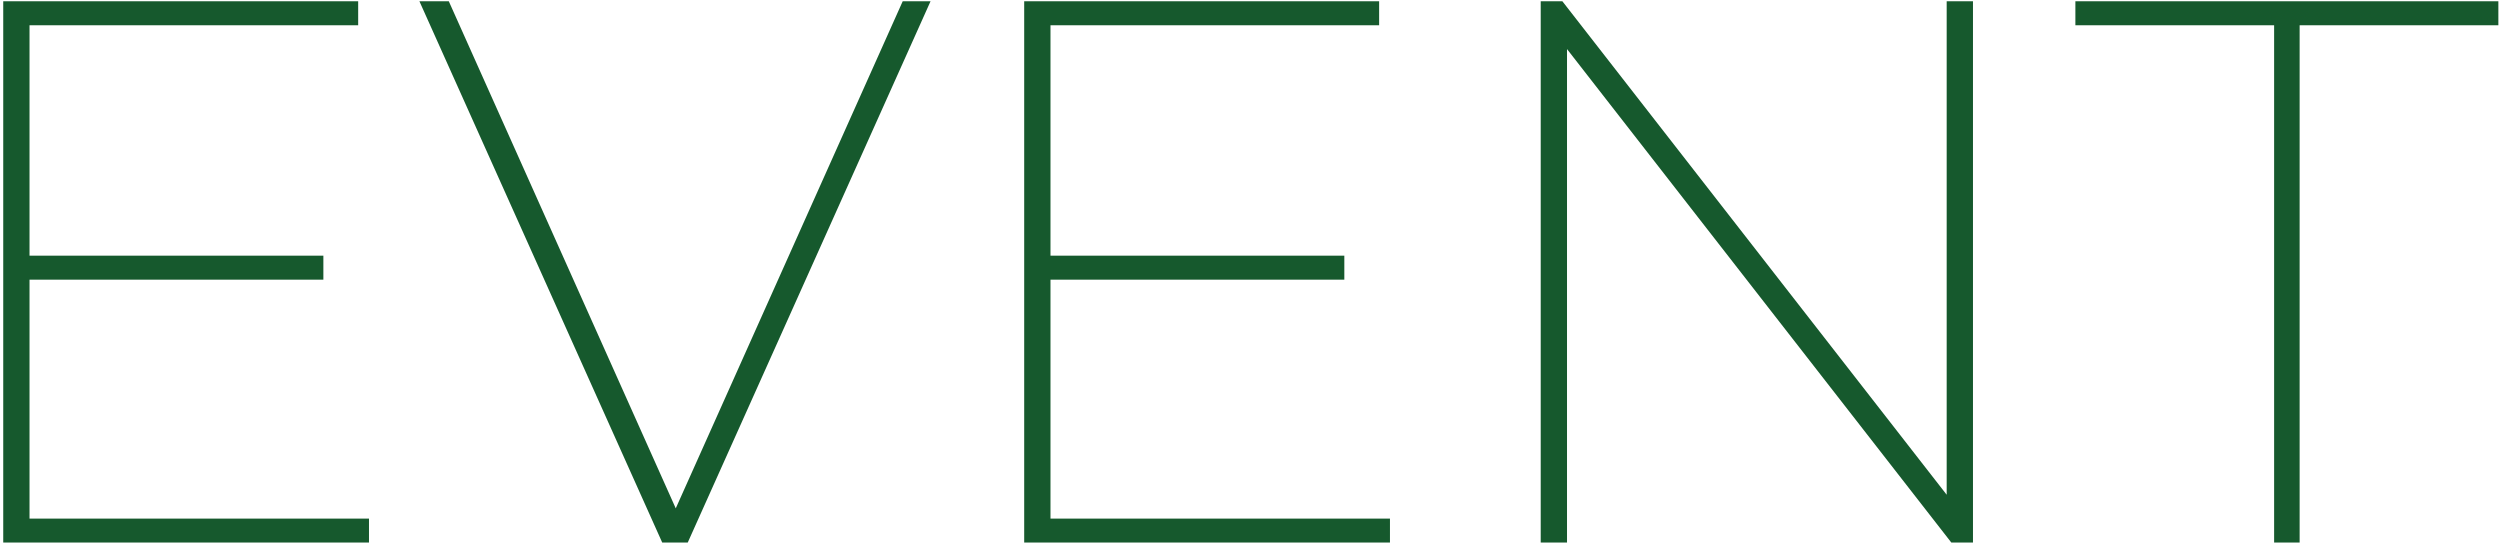
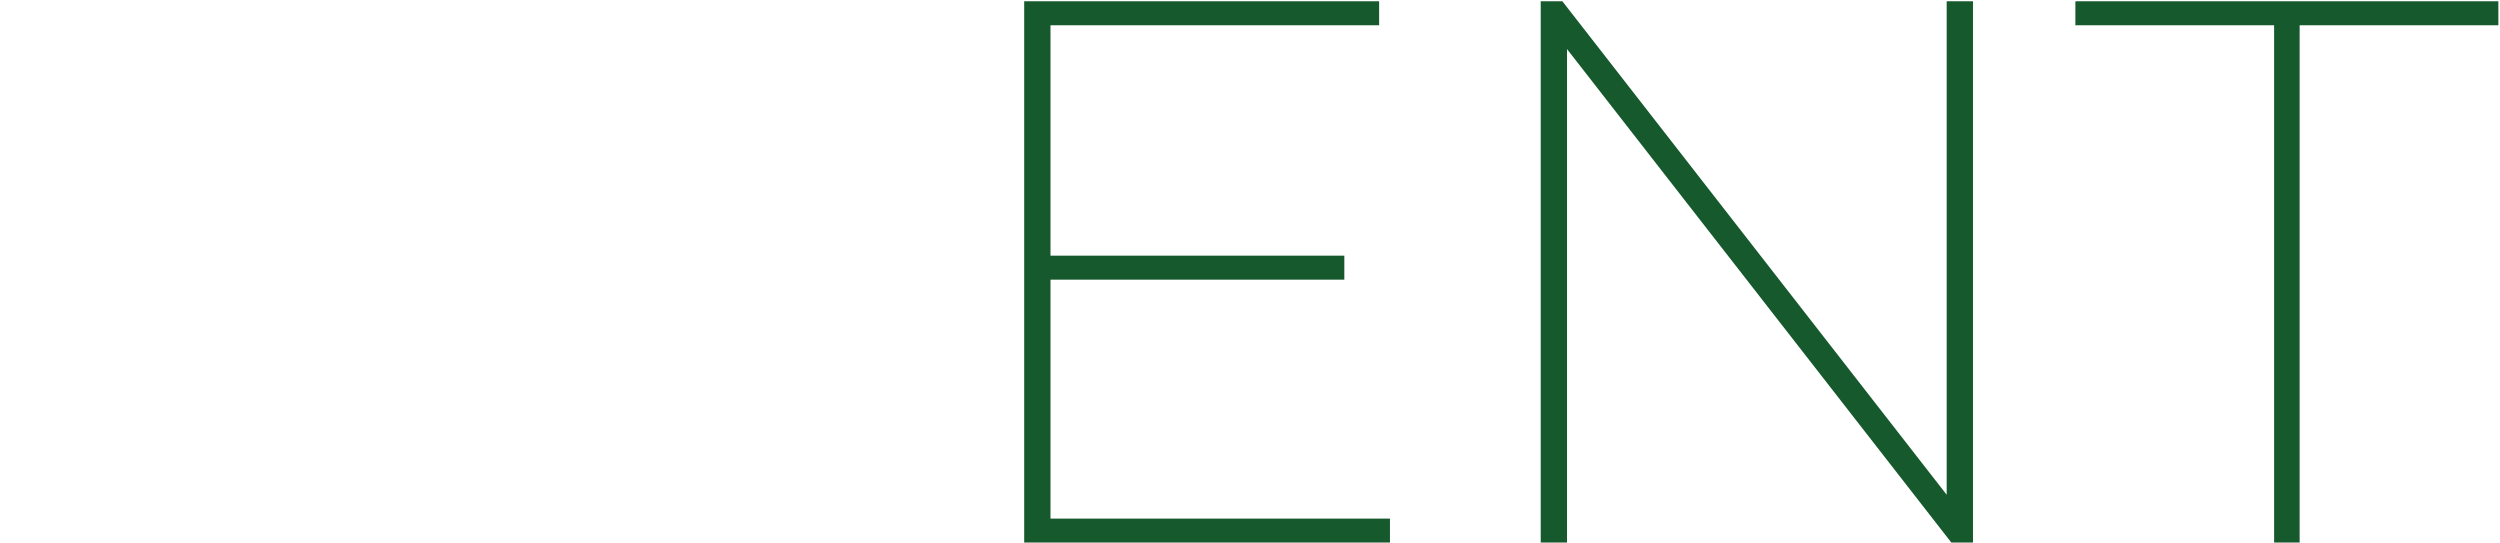
<svg xmlns="http://www.w3.org/2000/svg" width="235" height="51" viewBox="0 0 235 51" fill="none">
  <path d="M213.767 51V2.372H195.086V0.119H234.846V2.372H216.165V51H213.767Z" fill="#16592D" />
  <path d="M144.827 51V0.119H146.863L184.224 48.093H182.988V0.119H185.46V51H183.425L146.063 3.026H147.299V51H144.827Z" fill="#16592D" />
  <path d="M98.31 24.033H126.367V26.286H98.31V24.033ZM98.746 48.747H130.656V51H96.274V0.119H129.638V2.372H98.746V48.747Z" fill="#16592D" />
-   <path d="M62.249 51L39.425 0.119H42.187L64.211 49.328H62.83L84.855 0.119H87.471L64.647 51H62.249Z" fill="#16592D" />
-   <path d="M2.339 24.033H30.397V26.286H2.339V24.033ZM2.775 48.747H34.685V51H0.304V0.119H33.668V2.372H2.775V48.747Z" fill="#16592D" />
</svg>